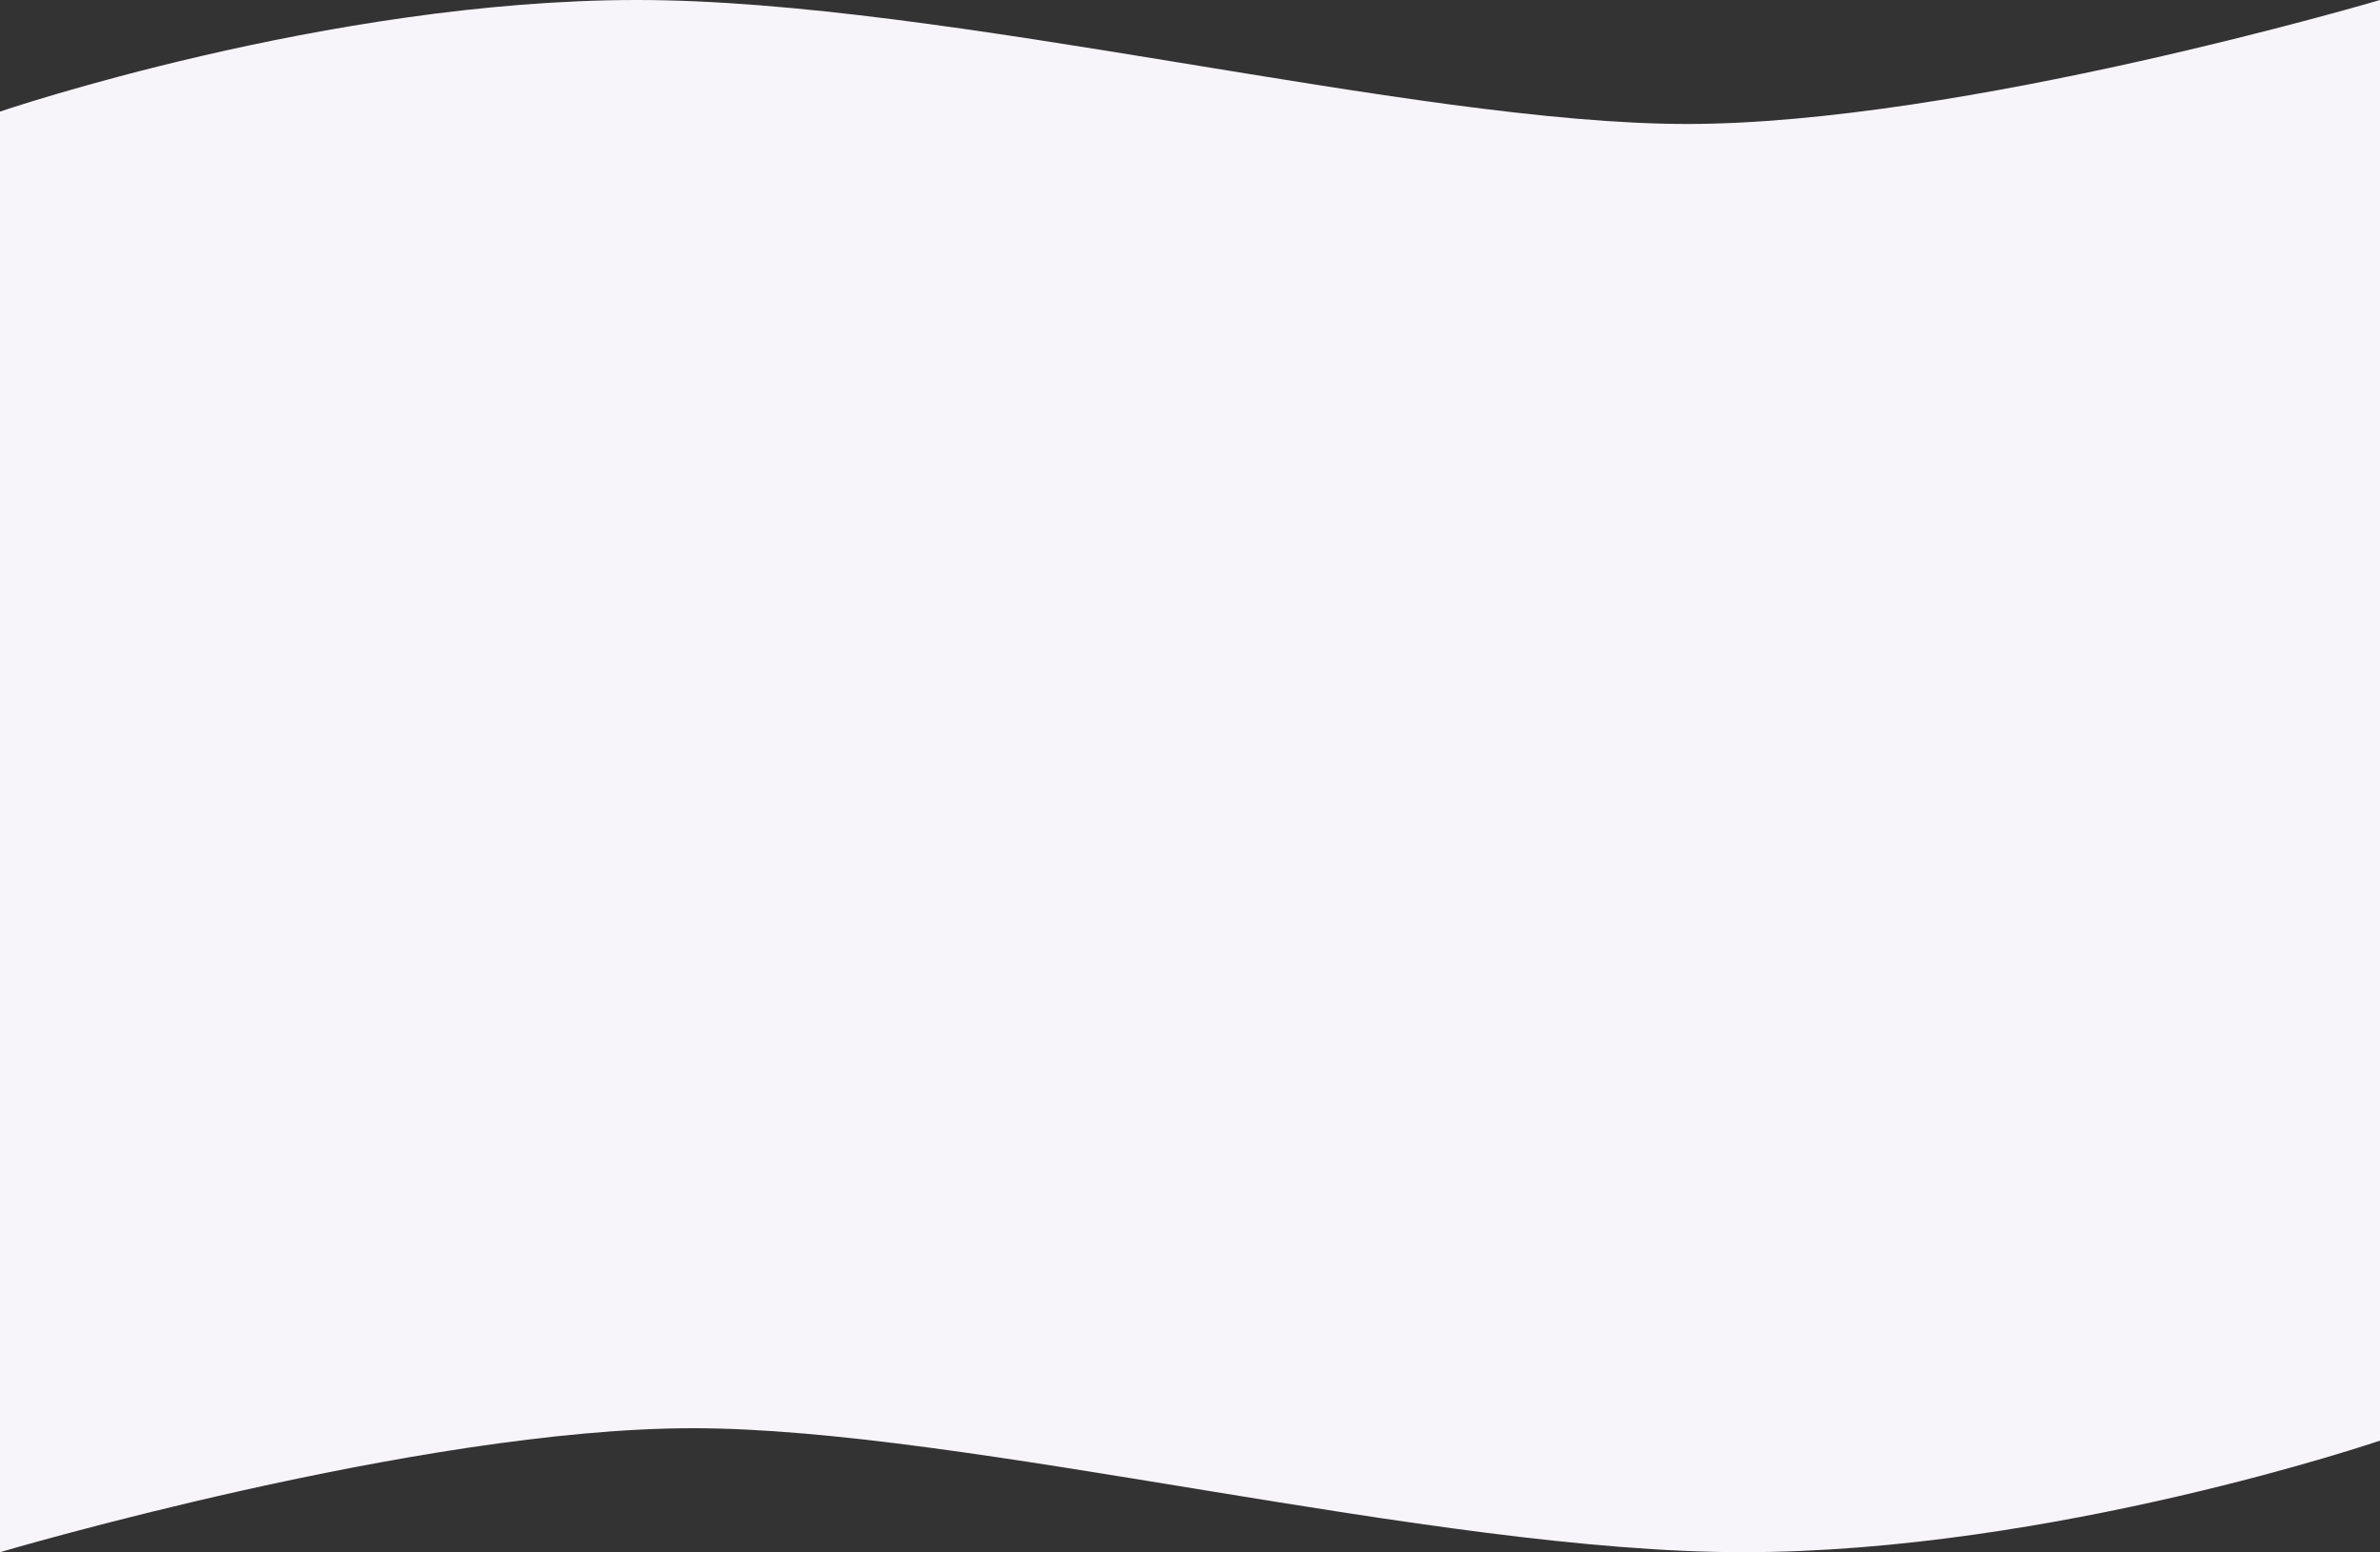
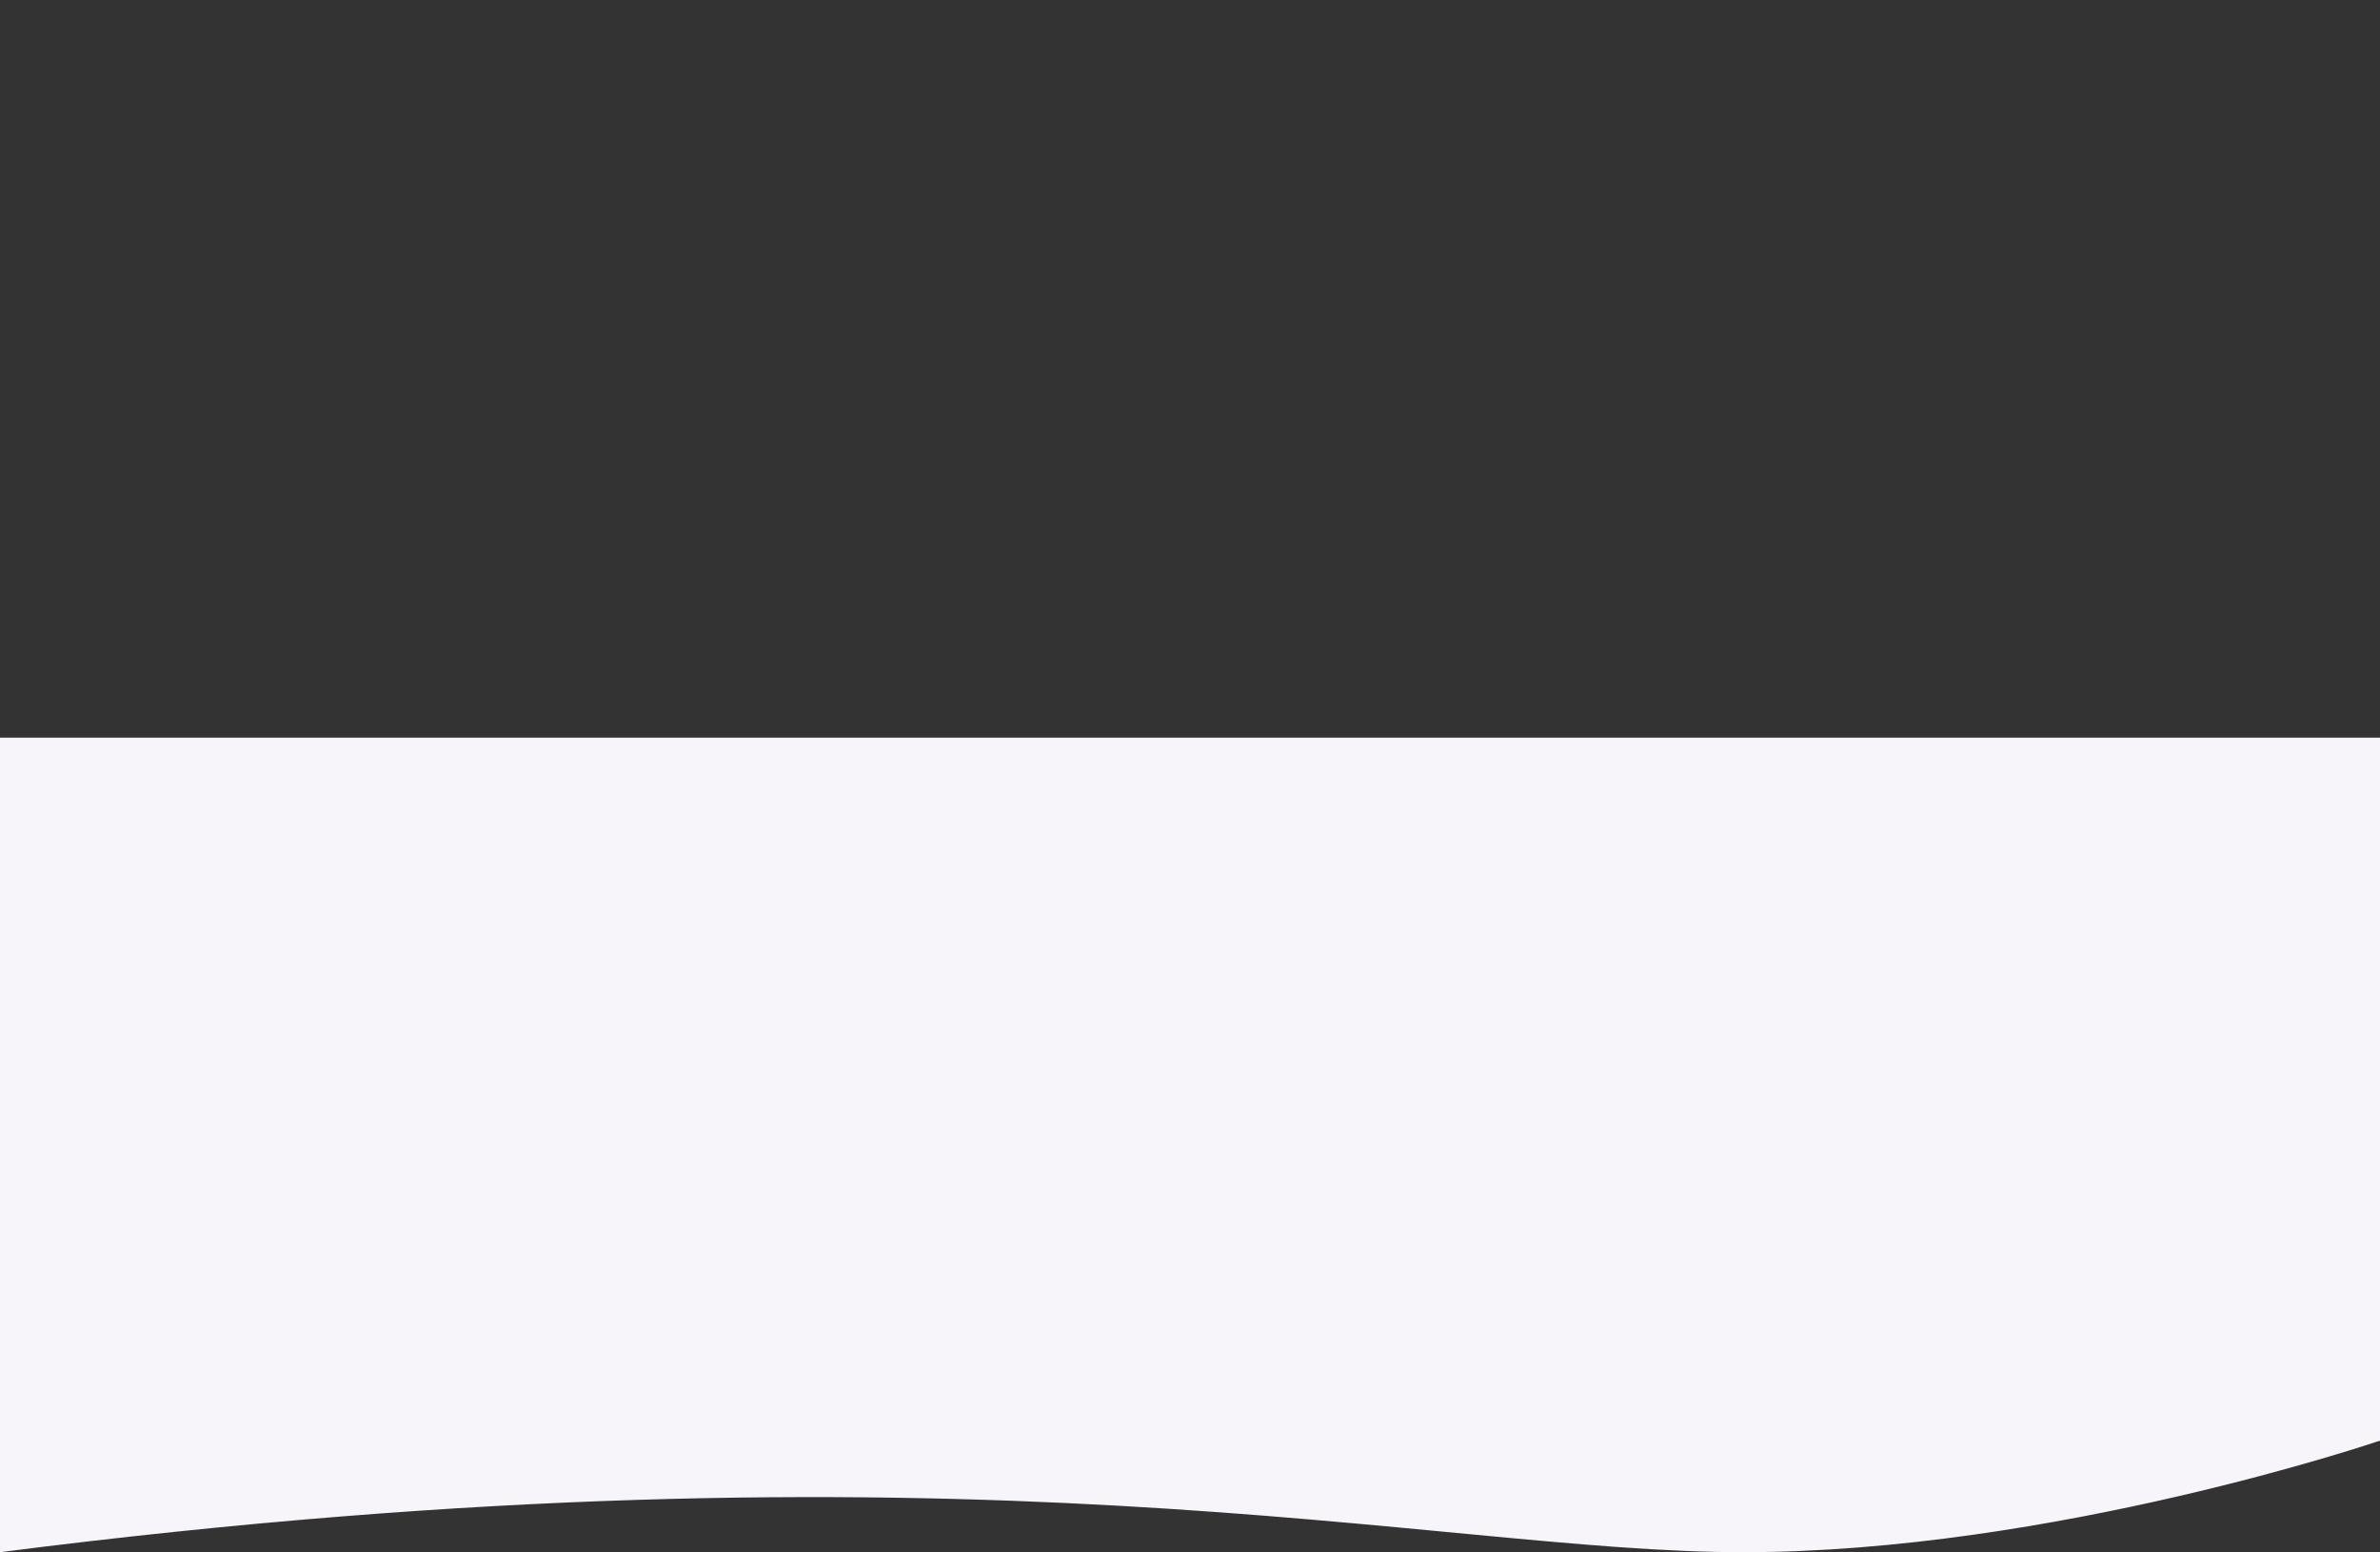
<svg xmlns="http://www.w3.org/2000/svg" width="1920" height="1252" viewBox="0 0 1920 1252" fill="none">
  <rect x="0" y="0" width="1920" height="1252" fill="#333333" stroke="none" />
-   <path d="M1920 595H5.74368e-05L0 1252C0 1252 338 1152 559 1152C780 1152 1156 1252 1406 1252C1656 1252 1920 1162 1920 1162V595Z" fill="#F7F4FA" />
-   <path d="M0 874L1920 864V0C1920 0 1582 100 1361 100C1140 100 764 0 514 0C264 0 0 90 0 90V874Z" fill="#F7F4FA" />
+   <path d="M1920 595H5.74368e-05L0 1252C780 1152 1156 1252 1406 1252C1656 1252 1920 1162 1920 1162V595Z" fill="#F7F4FA" />
</svg>